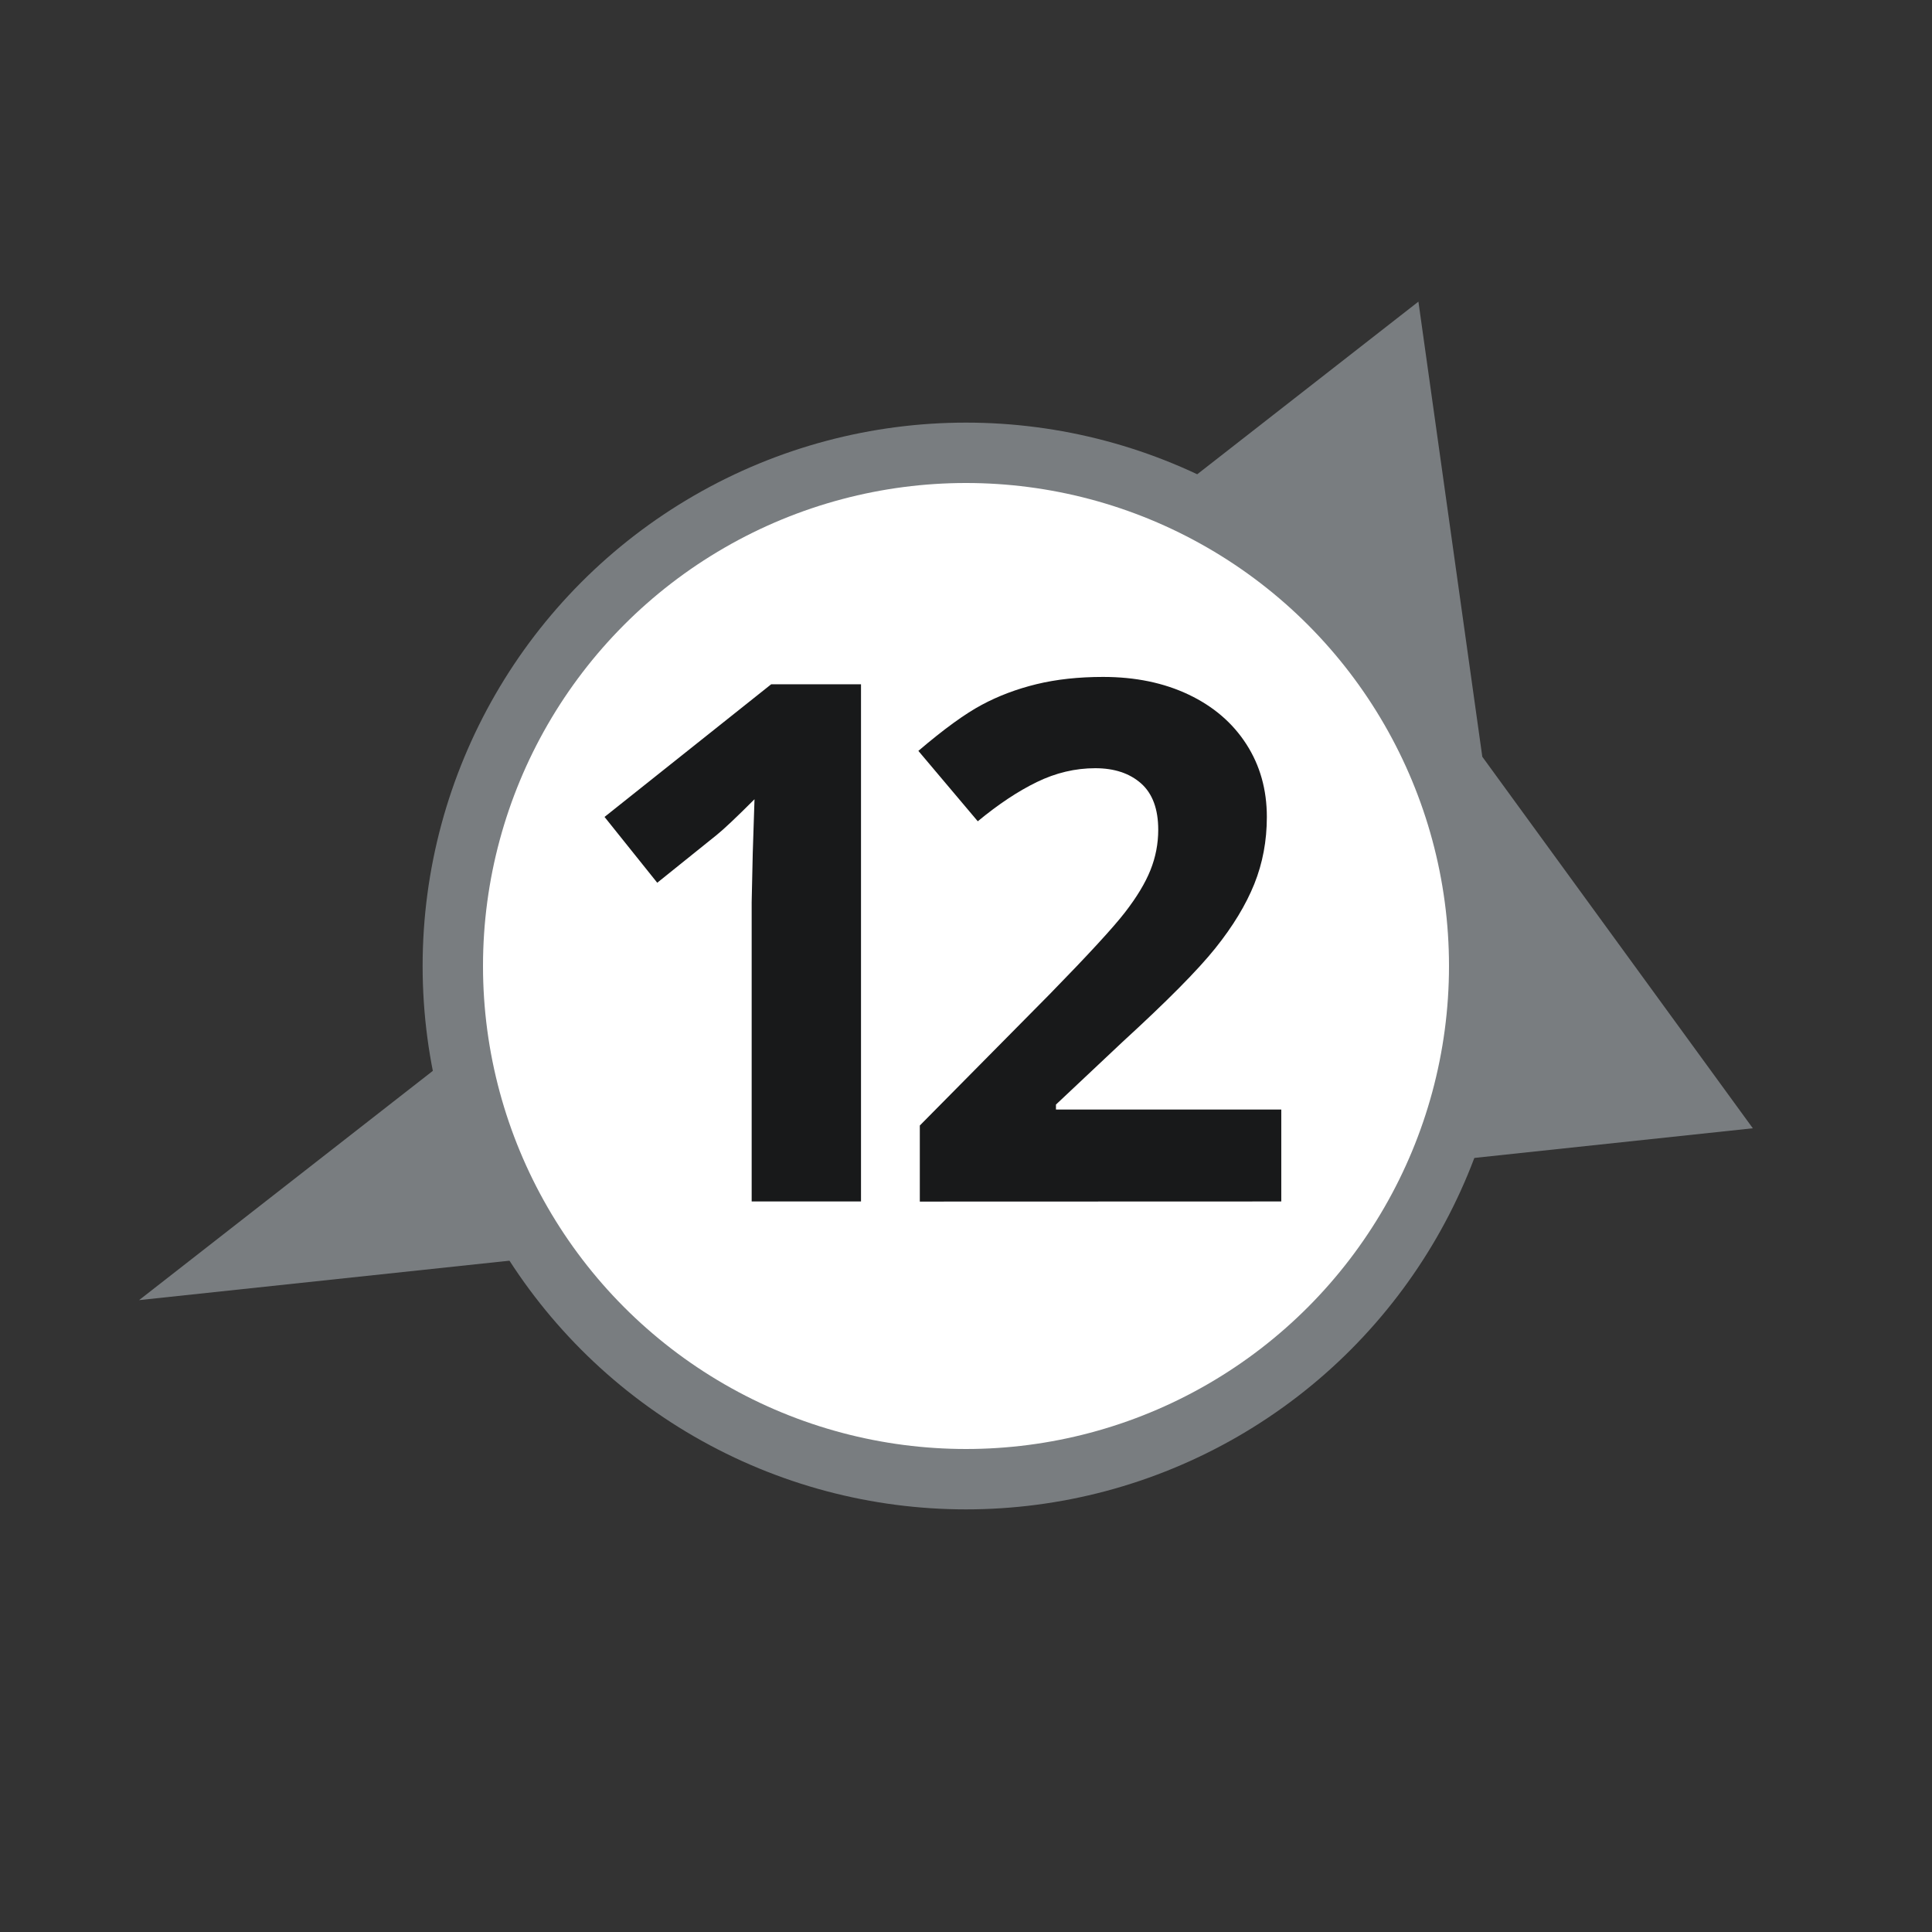
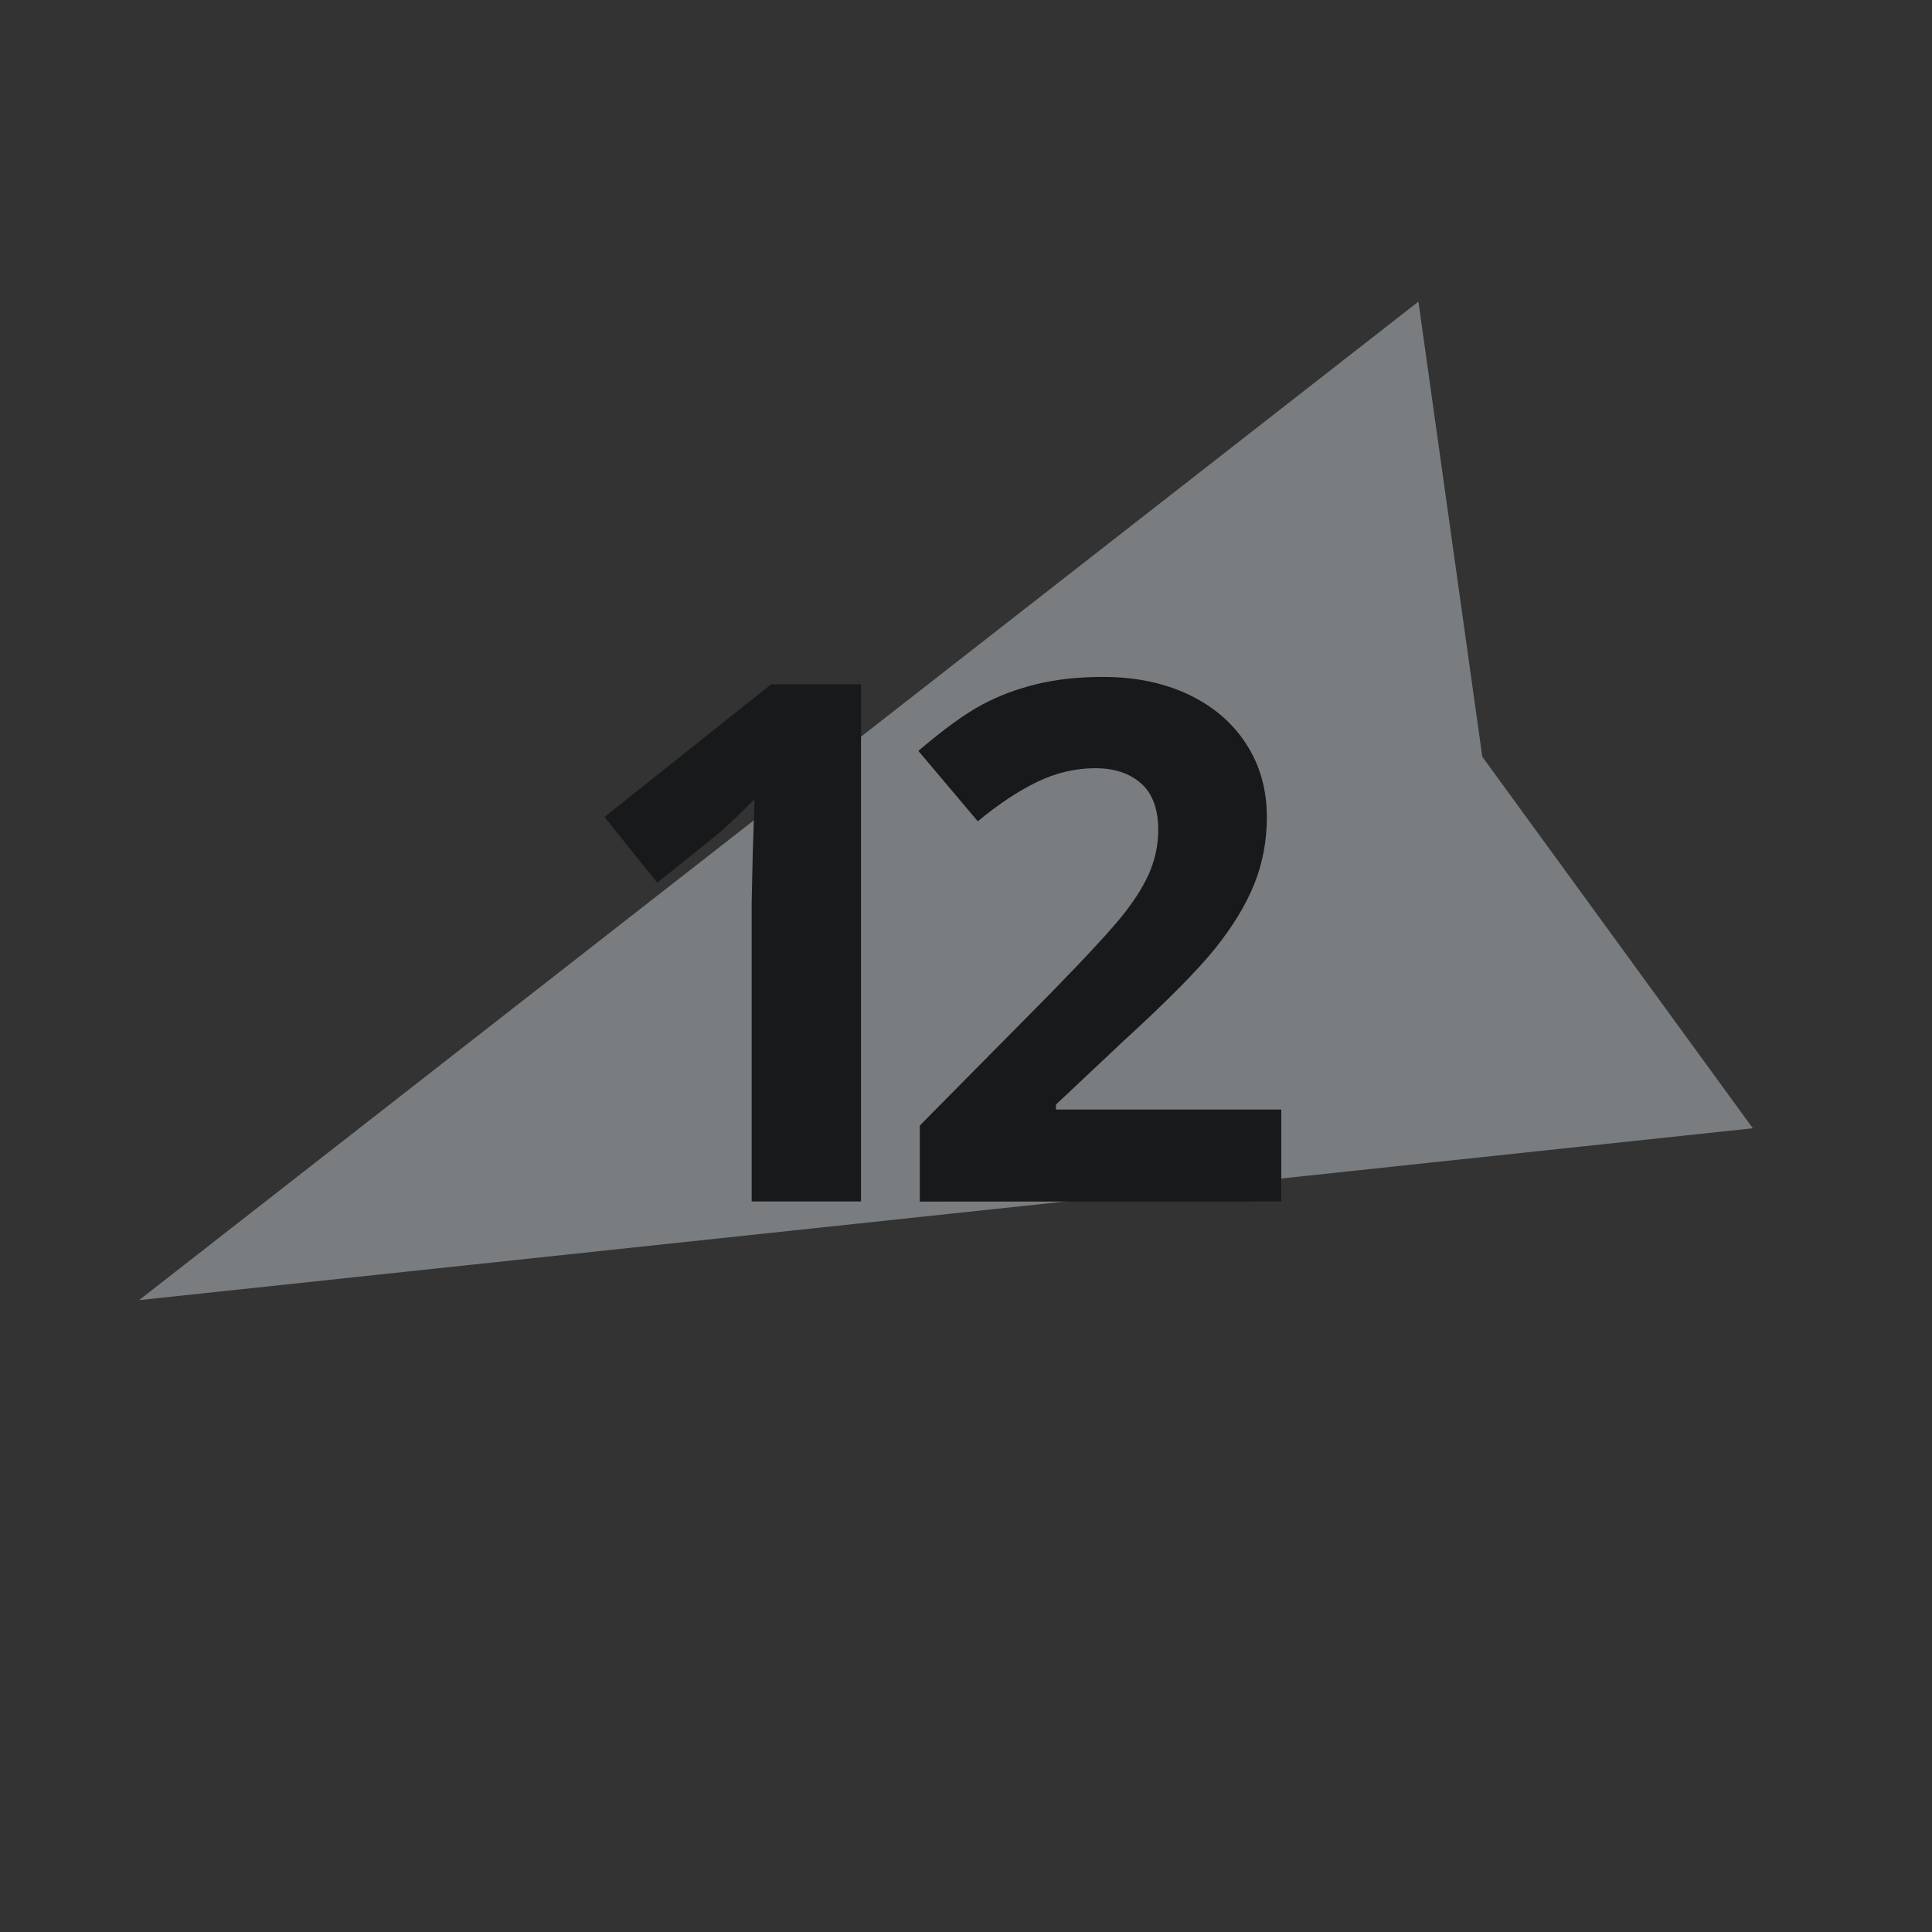
<svg xmlns="http://www.w3.org/2000/svg" height="32" viewBox="0 0 32 32" width="32">
  <rect x="0" y="0" width="32" height="32" fill="#333333" stroke="none" />
  <g fill="none" fill-rule="evenodd">
    <g transform="matrix(-.375 -.927 .927 -.375 5.073 28.38)">
      <path d="m0 25.846 7.385-25.846 7.385 25.846-7.385-1.846z" fill="#797d80" fill-rule="evenodd" />
-       <path d="m0 25.846h14.769v3.692h-14.769z" />
    </g>
-     <circle cx="16" cy="16" fill="#797d80" r="9" />
-     <circle cx="16" cy="16" fill="#fff" r="8" />
    <path d="m14.261 19.9v-8.566h-1.488l-2.76 2.197.873 1.09.984-.791c.117-.094.326-.291.627-.592l-.029.891-.018.814v4.957zm6.961 0v-1.523h-3.732v-.082l1.102-1.037c.734-.672 1.247-1.189 1.538-1.553.291-.363.506-.718.645-1.063.139-.346.208-.716.208-1.11 0-.453-.113-.855-.34-1.207s-.545-.625-.955-.82c-.41-.195-.883-.293-1.418-.293-.406 0-.773.04-1.102.12-.328.08-.631.194-.908.343-.277.148-.627.402-1.049.762l.984 1.166c.34-.281.666-.498.979-.65.312-.152.635-.229.967-.229.316 0 .569.084.759.252.189.168.284.424.284.768 0 .23-.043.453-.129.668-.086.215-.227.448-.422.7-.195.252-.611.704-1.248 1.356l-2.15 2.174v1.26z" fill="#18191a" fill-rule="nonzero" />
  </g>
</svg>